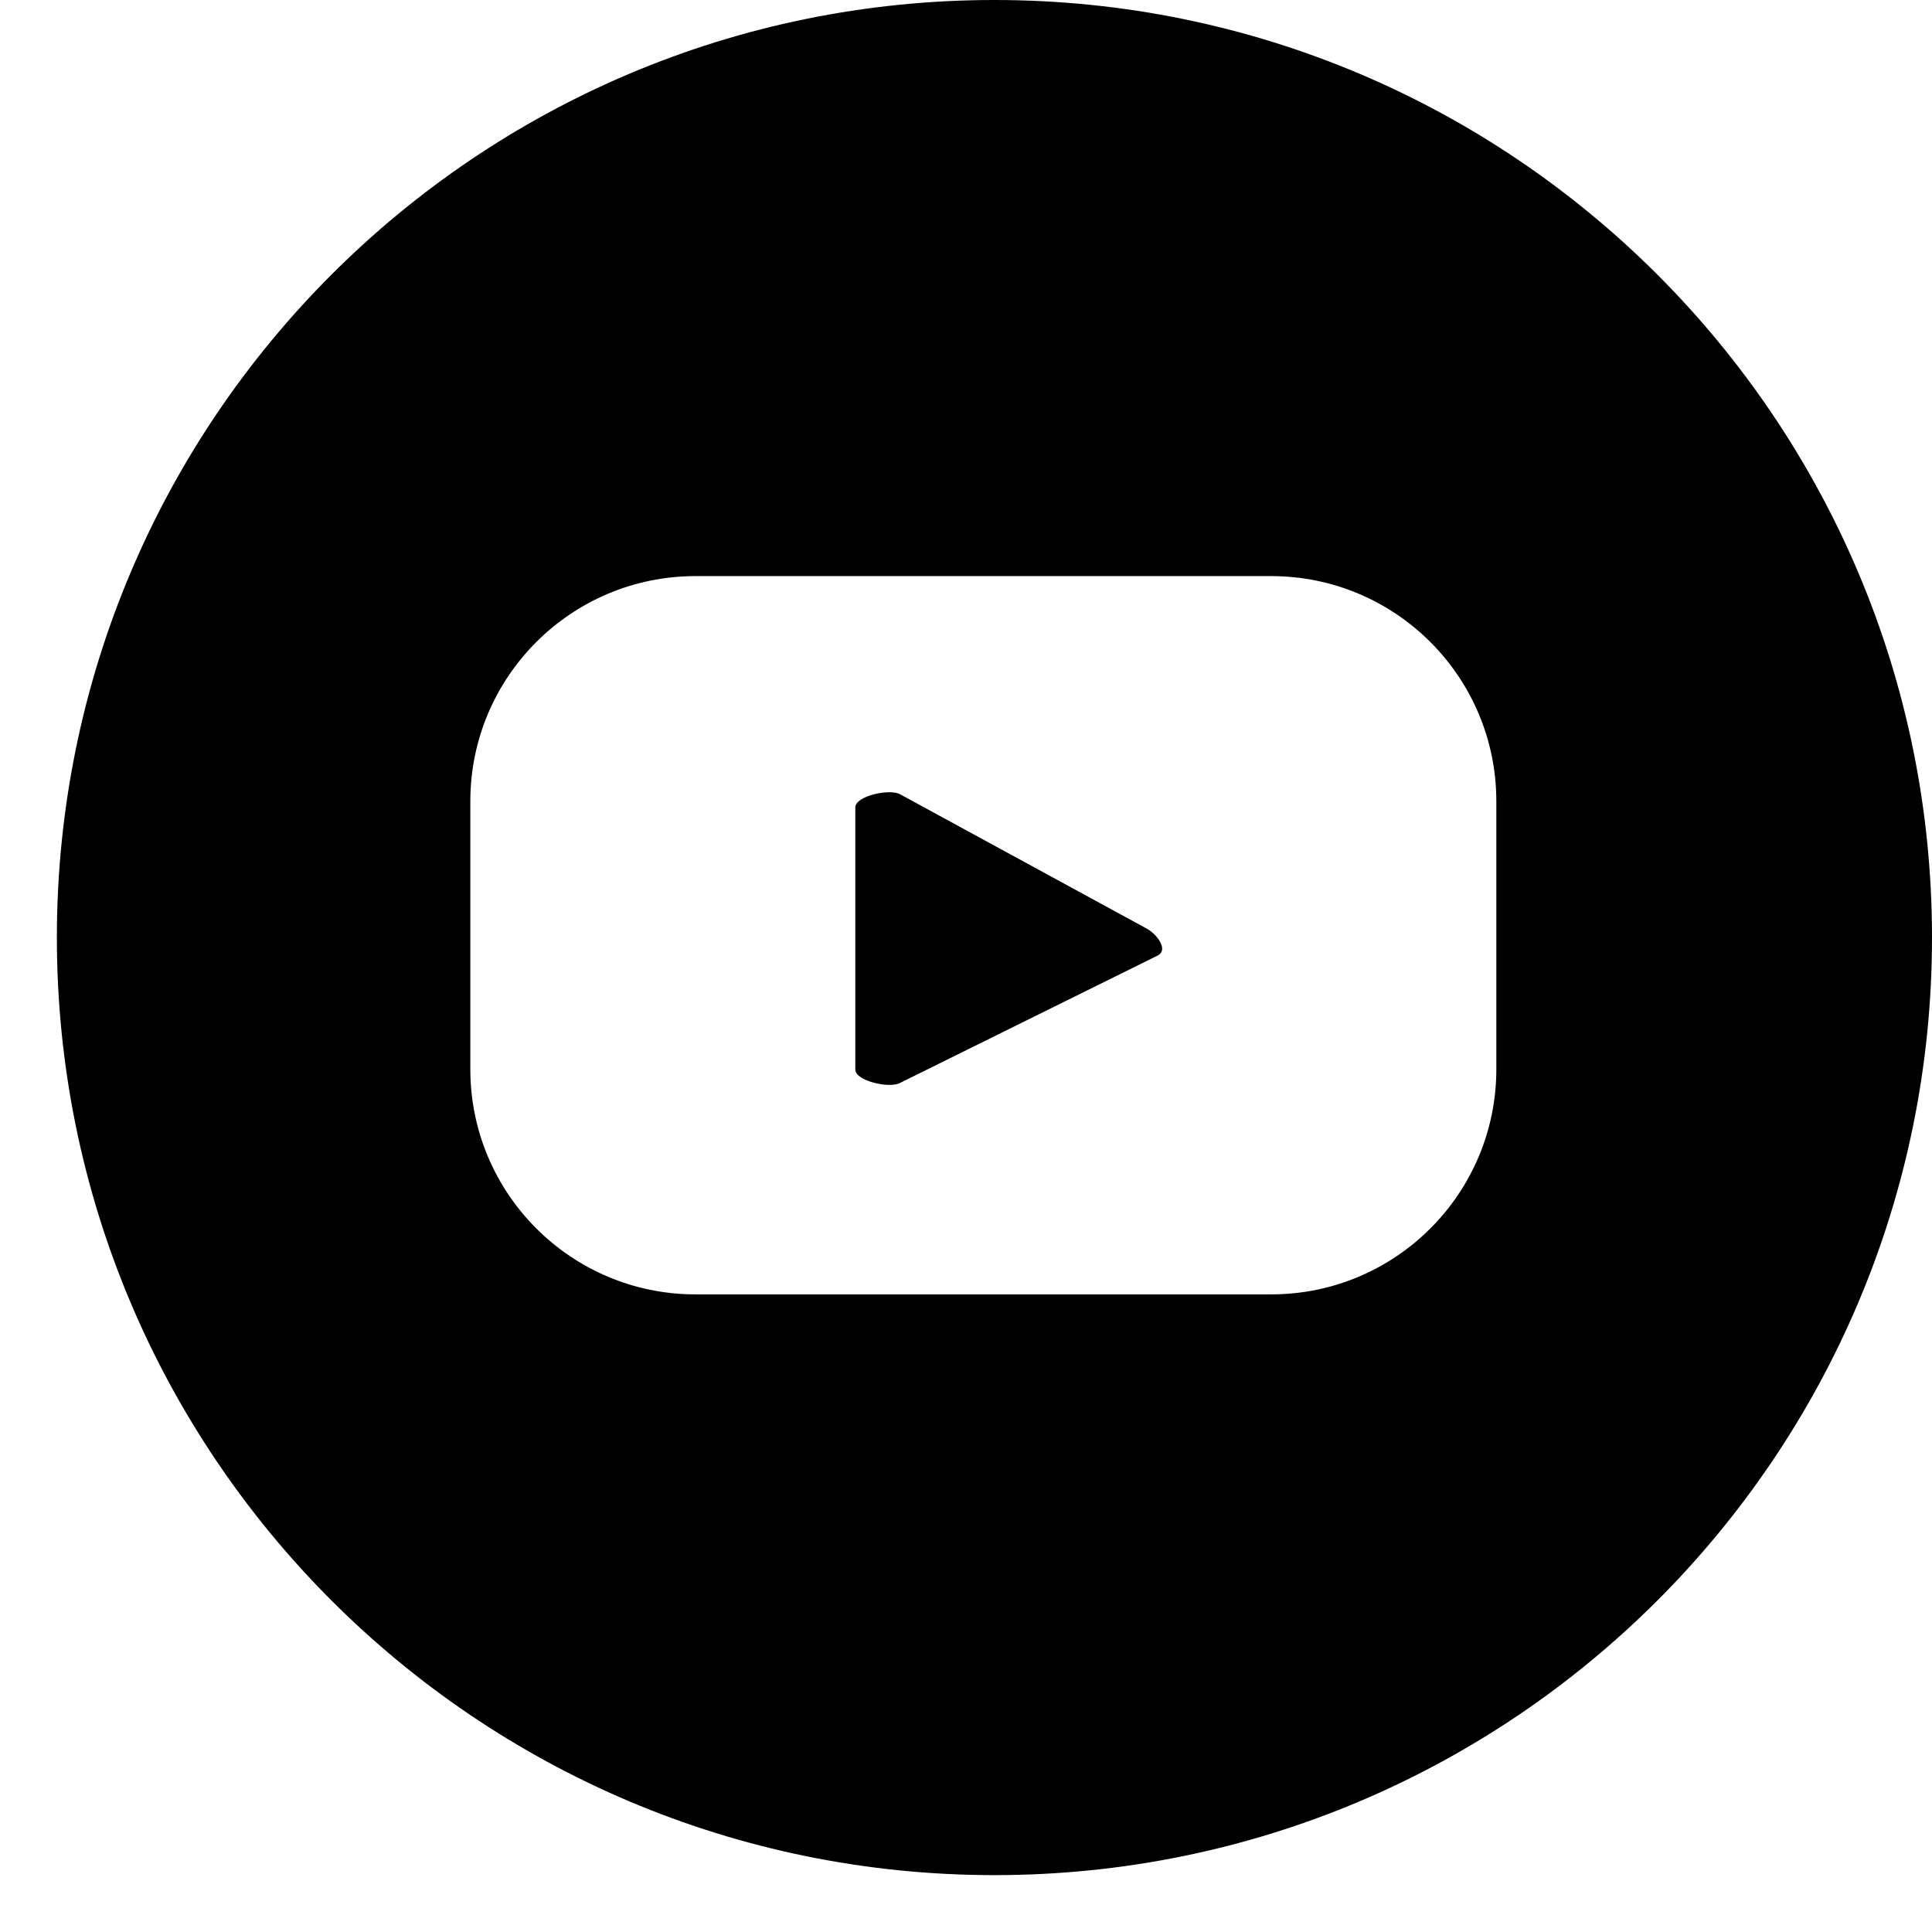
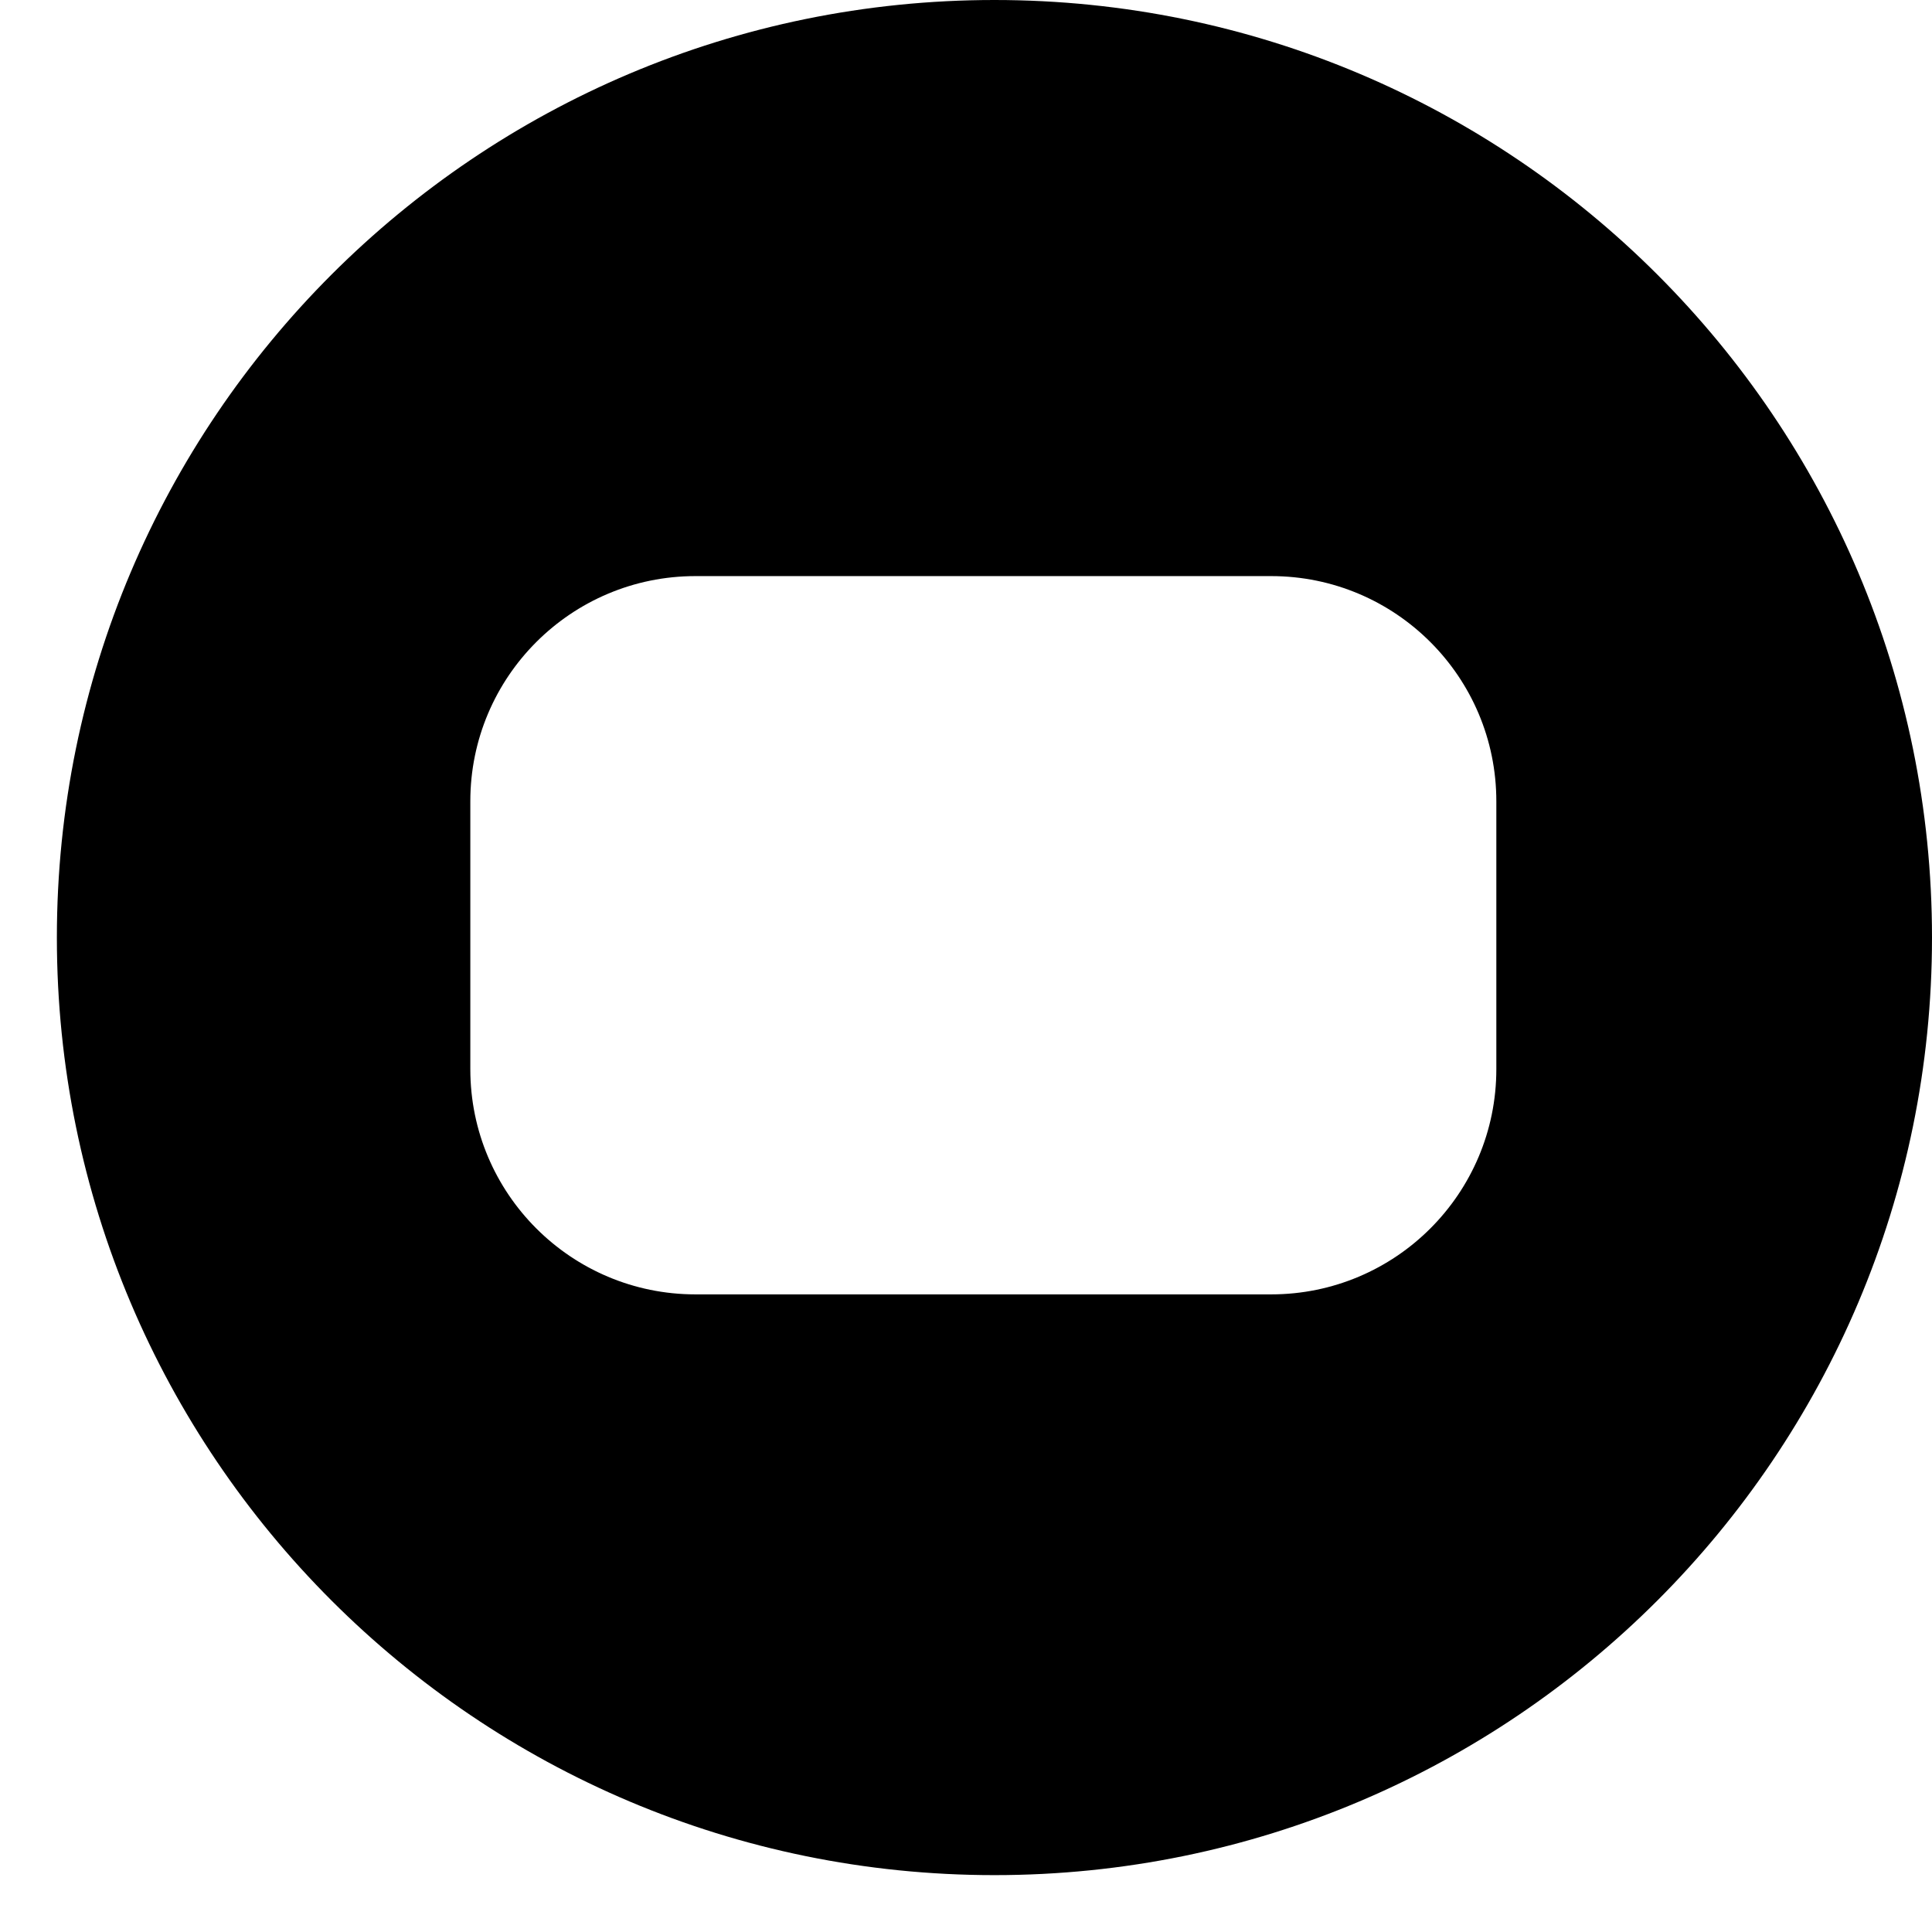
<svg xmlns="http://www.w3.org/2000/svg" width="32" height="32" viewBox="0 0 32 32" fill="none">
  <g id="Frame" clip-path="url(#clip0_12_14)">
    <g id="Group">
      <g id="Group_2">
-         <path id="Vector" d="M18.998 15.383L14.907 13.155C14.739 13.06 14.167 13.181 14.167 13.374V17.716C14.167 17.906 14.736 18.03 14.903 17.939L19.18 15.824C19.352 15.729 19.169 15.481 18.998 15.383Z" fill="black" />
        <path id="Vector_2" d="M16.471 0C7.895 0 0.942 6.953 0.942 15.529C0.942 24.105 7.895 31.058 16.471 31.058C25.047 31.058 32 24.105 32 15.529C32 6.953 25.047 0 16.471 0ZM24.784 17.709C24.784 19.769 23.114 21.439 21.054 21.439H11.52C9.46 21.439 7.79 19.769 7.79 17.709V13.272C7.79 11.212 9.46 9.542 11.52 9.542H21.054C23.114 9.542 24.784 11.212 24.784 13.272V17.709Z" fill="black" />
      </g>
    </g>
  </g>
  <defs>
    <clipPath id="clip0_12_14">
      <rect width="31.058" height="31.058" fill="white" transform="translate(0.942)" />
    </clipPath>
  </defs>
</svg>